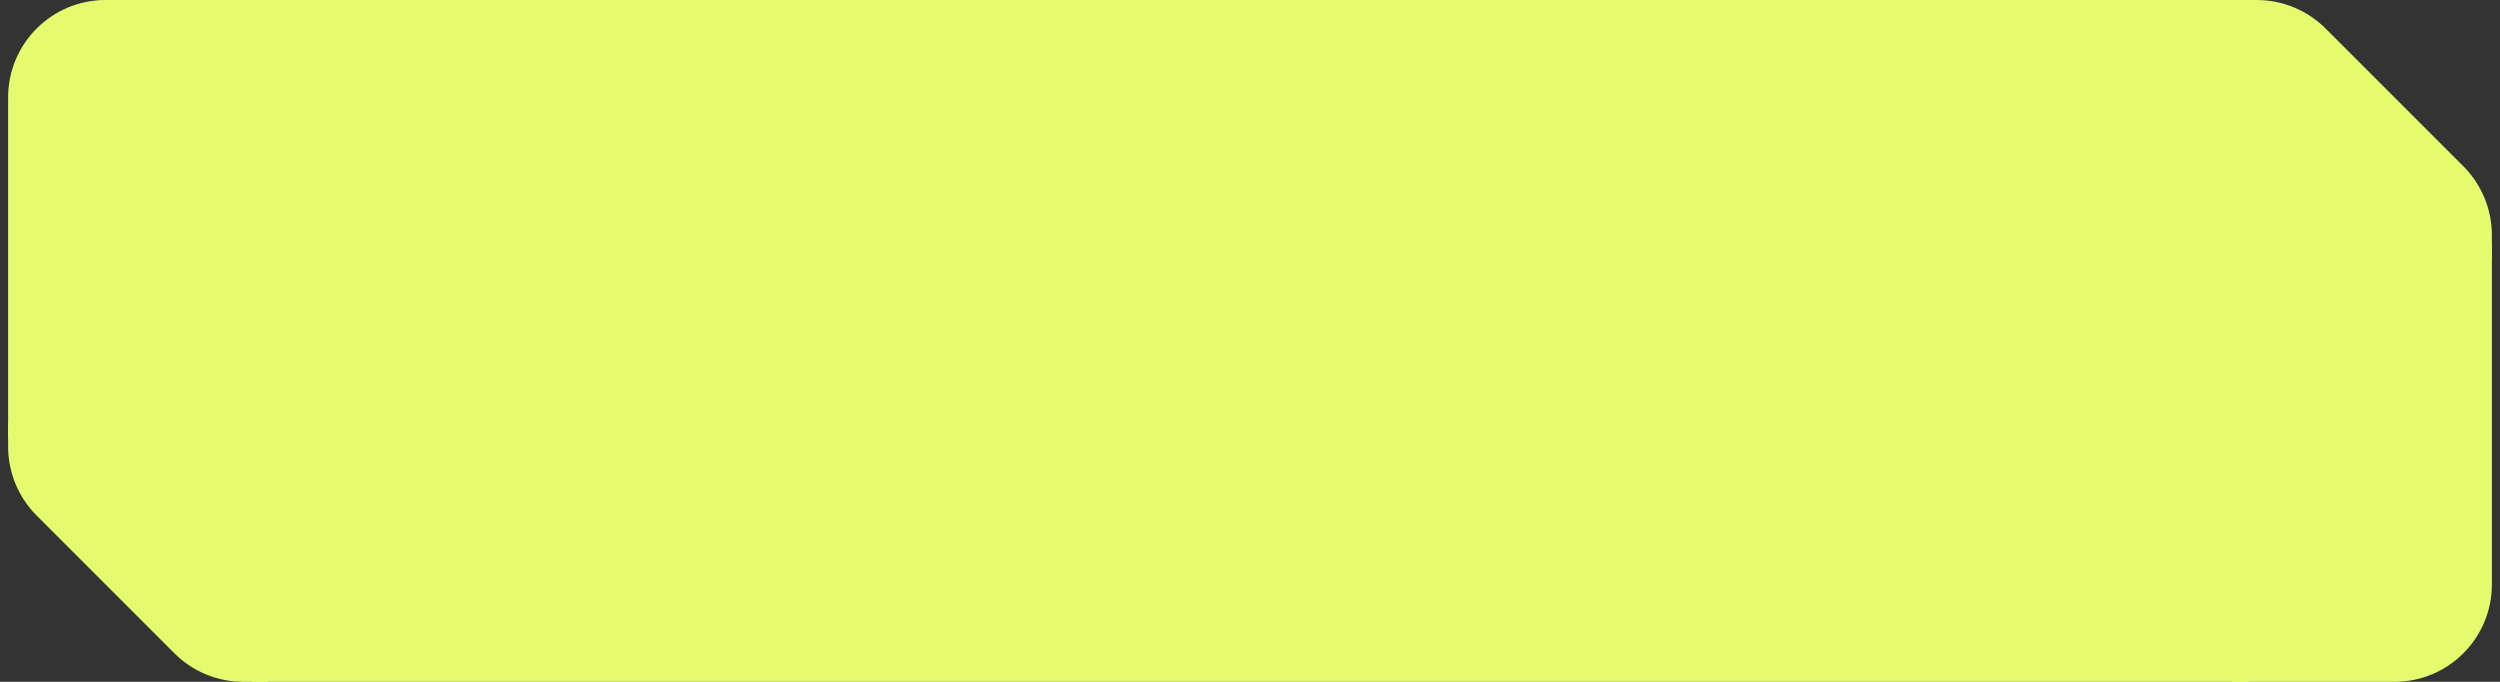
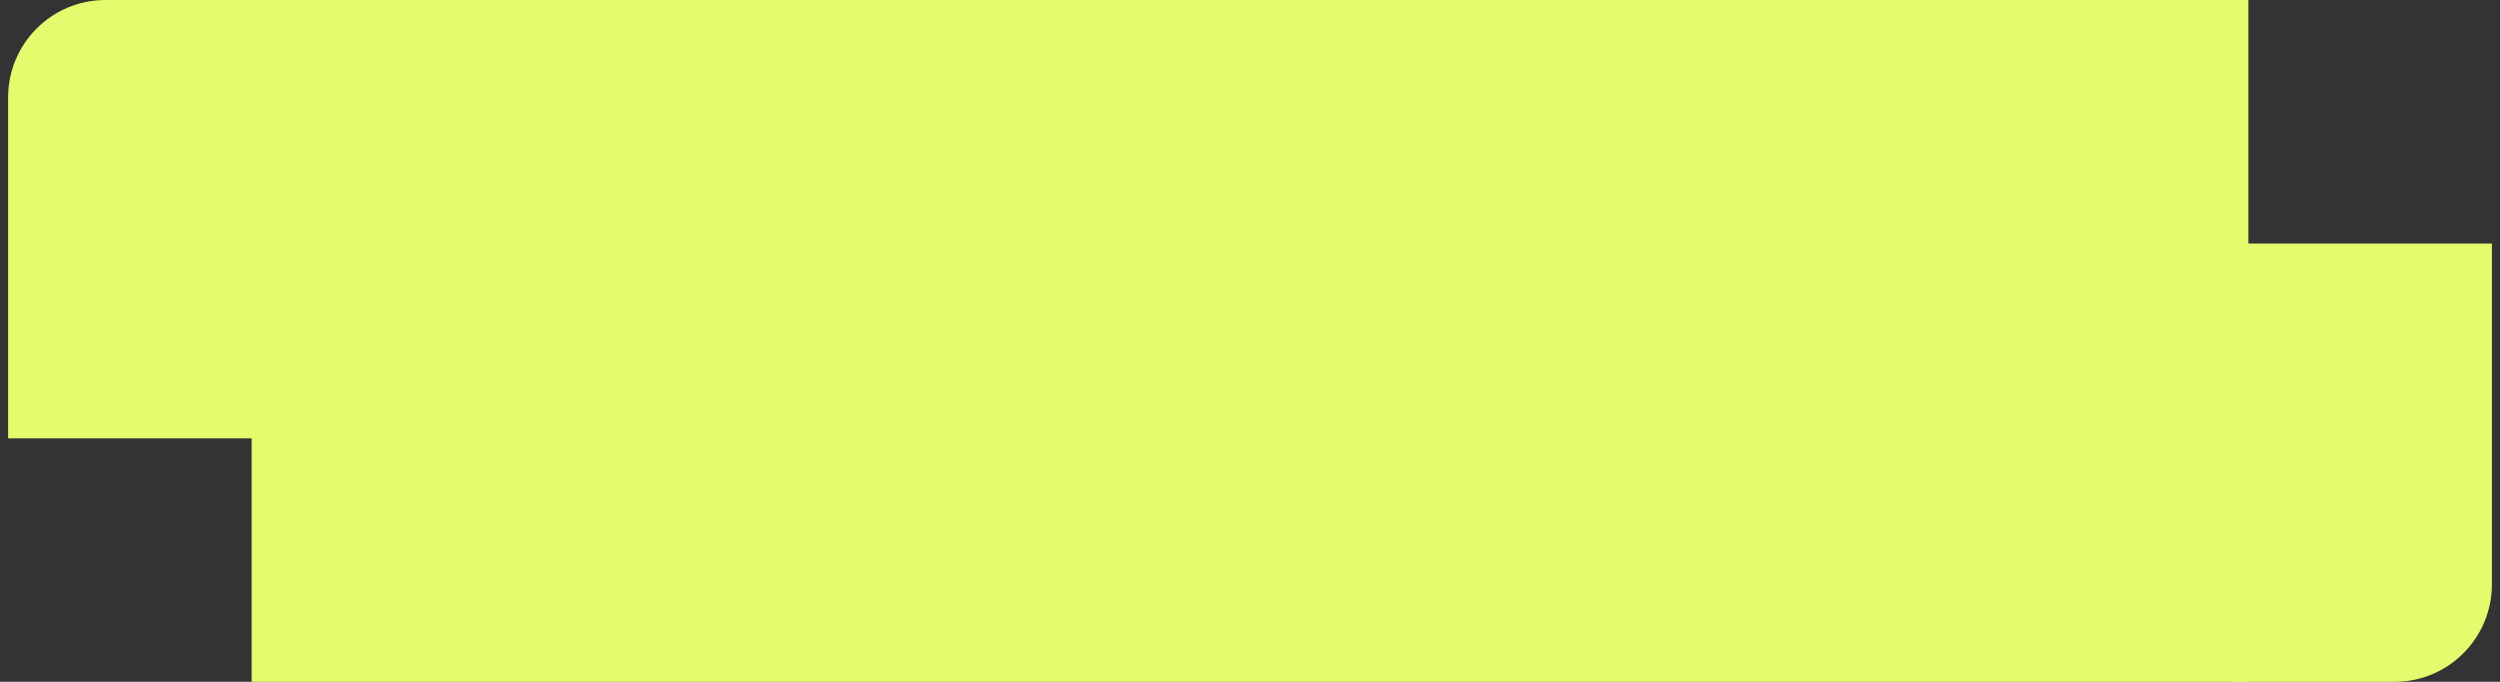
<svg xmlns="http://www.w3.org/2000/svg" width="154" height="42" viewBox="0 0 154 42" fill="none">
  <rect x="0" y="0" width="154" height="42" fill="#333333" stroke="none" />
  <path d="M0.5 6C0.5 2.686 3.186 -0 6.5 -0H16.5V27H0.5V6Z" fill="#E5FB6D" />
-   <path d="M0.5 26H16.5V42H14.985C13.394 42 11.868 41.368 10.743 40.242L2.257 31.757C1.132 30.632 0.5 29.106 0.5 27.515V26Z" fill="#E5FB6D" />
  <rect width="123" height="42" transform="translate(15.5 -0)" fill="#E5FB6D" />
-   <path d="M153.5 16H137.5V-0H139.015C140.606 -0 142.132 0.632 143.257 1.757L151.743 10.242C152.868 11.368 153.5 12.894 153.5 14.485V16Z" fill="#E5FB6D" />
  <path d="M137.5 15H153.5V36C153.5 39.313 150.814 42 147.5 42H137.5V15Z" fill="#E5FB6D" />
</svg>